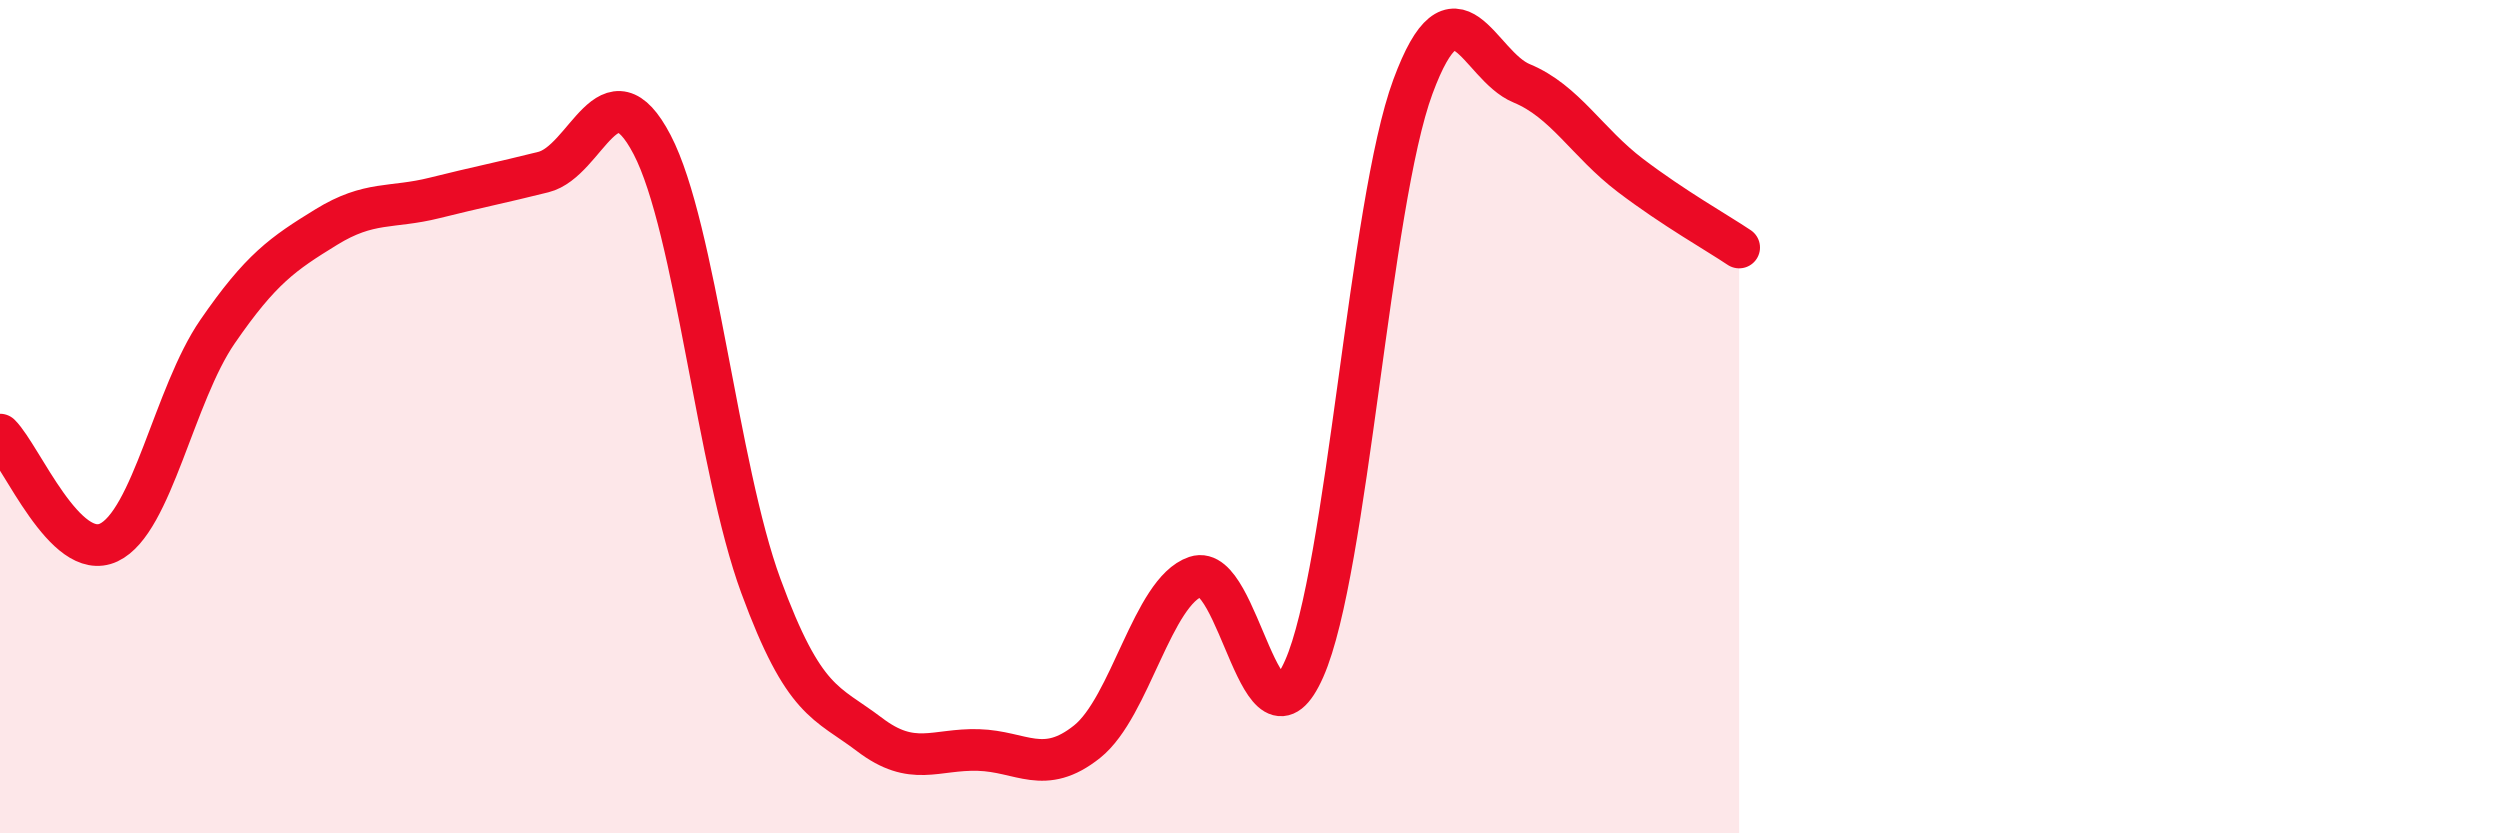
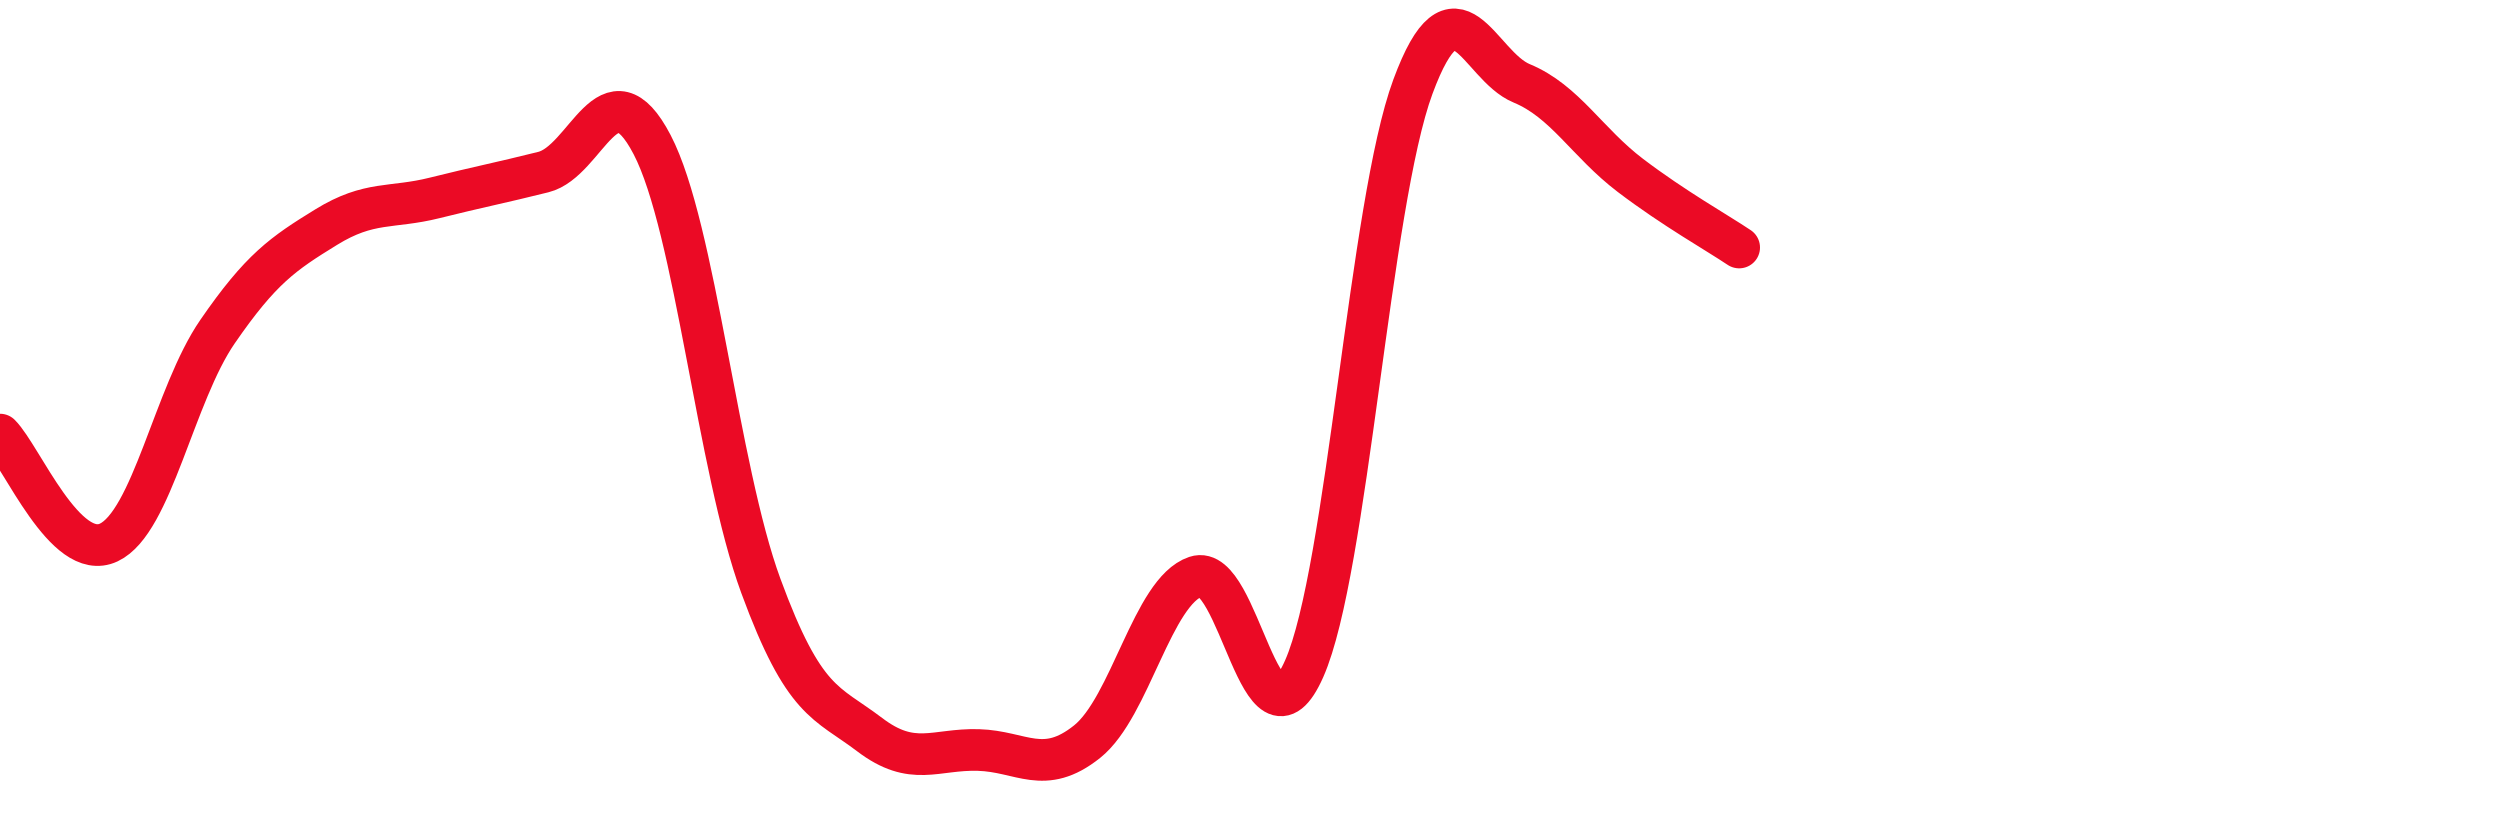
<svg xmlns="http://www.w3.org/2000/svg" width="60" height="20" viewBox="0 0 60 20">
-   <path d="M 0,10.43 C 0.52,10.95 1.57,13.51 2.61,13.02 C 3.65,12.53 4.18,9.47 5.22,7.96 C 6.26,6.45 6.79,6.09 7.83,5.45 C 8.87,4.81 9.39,5.01 10.43,4.75 C 11.47,4.49 12,4.39 13.04,4.13 C 14.08,3.87 14.61,1.48 15.65,3.47 C 16.69,5.46 17.22,11.23 18.26,14.06 C 19.3,16.89 19.83,16.84 20.87,17.63 C 21.91,18.42 22.44,17.97 23.48,18 C 24.52,18.03 25.05,18.63 26.09,17.8 C 27.13,16.97 27.66,14.19 28.7,13.84 C 29.74,13.49 30.26,18.4 31.3,16.05 C 32.34,13.7 32.87,4.89 33.91,2.08 C 34.95,-0.73 35.48,1.57 36.52,2 C 37.56,2.43 38.09,3.42 39.13,4.21 C 40.17,5 41.22,5.59 41.74,5.94L41.74 20L0 20Z" fill="#EB0A25" opacity="0.1" stroke-linecap="round" stroke-linejoin="round" />
  <path d="M 0,10.43 C 0.52,10.95 1.57,13.51 2.61,13.02 C 3.65,12.53 4.18,9.47 5.22,7.96 C 6.26,6.45 6.79,6.09 7.83,5.45 C 8.87,4.81 9.39,5.01 10.43,4.75 C 11.47,4.49 12,4.39 13.04,4.13 C 14.08,3.87 14.61,1.48 15.65,3.47 C 16.69,5.46 17.22,11.23 18.26,14.06 C 19.3,16.89 19.83,16.84 20.87,17.63 C 21.91,18.42 22.44,17.97 23.48,18 C 24.52,18.03 25.05,18.63 26.09,17.8 C 27.13,16.97 27.66,14.19 28.7,13.84 C 29.74,13.49 30.26,18.4 31.3,16.05 C 32.34,13.7 32.87,4.89 33.91,2.08 C 34.95,-0.73 35.48,1.57 36.52,2 C 37.56,2.43 38.09,3.42 39.13,4.21 C 40.17,5 41.22,5.59 41.74,5.94" stroke="#EB0A25" stroke-width="1" fill="none" stroke-linecap="round" stroke-linejoin="round" />
</svg>